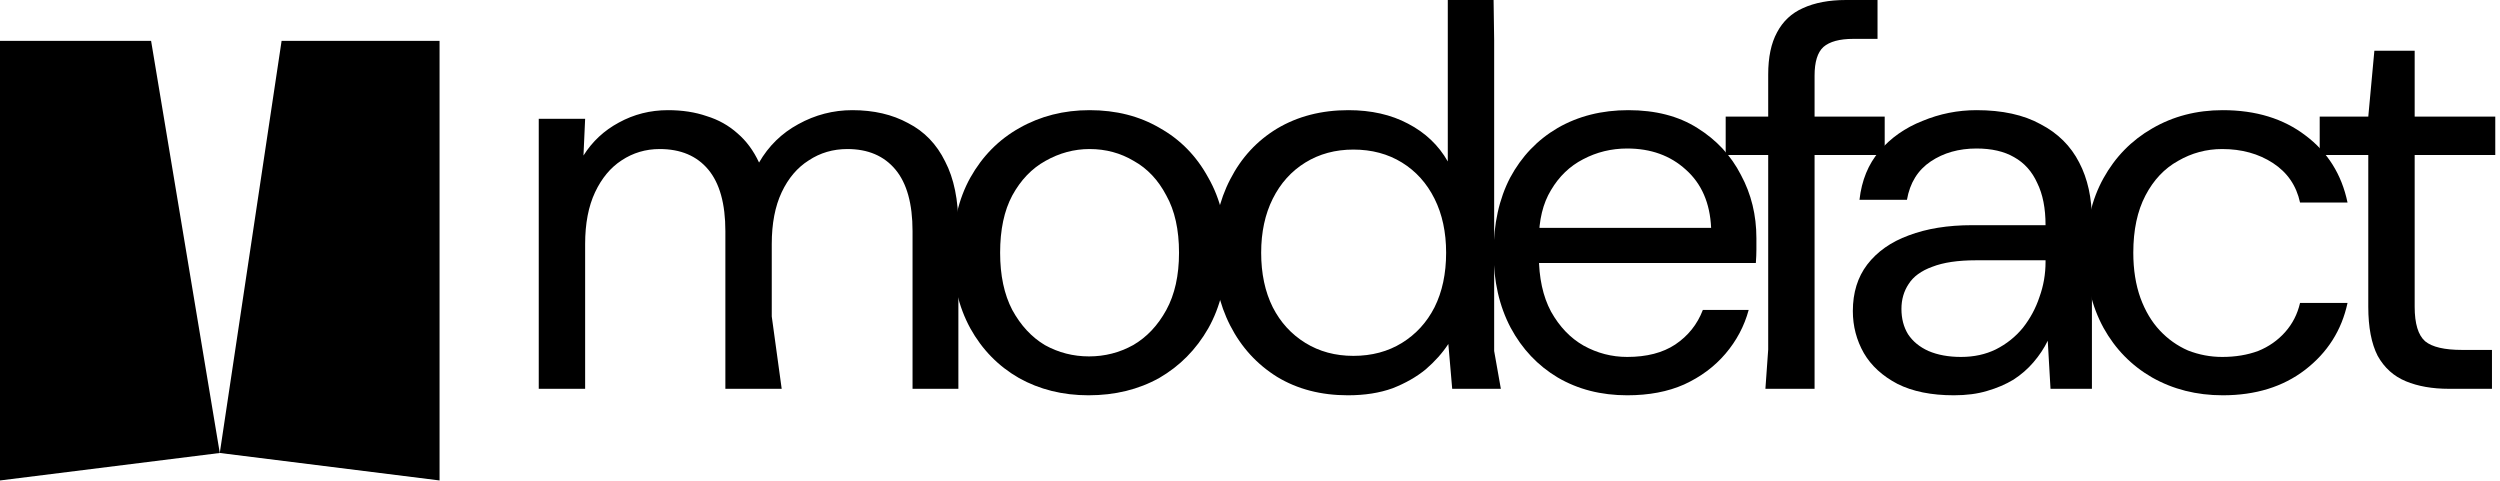
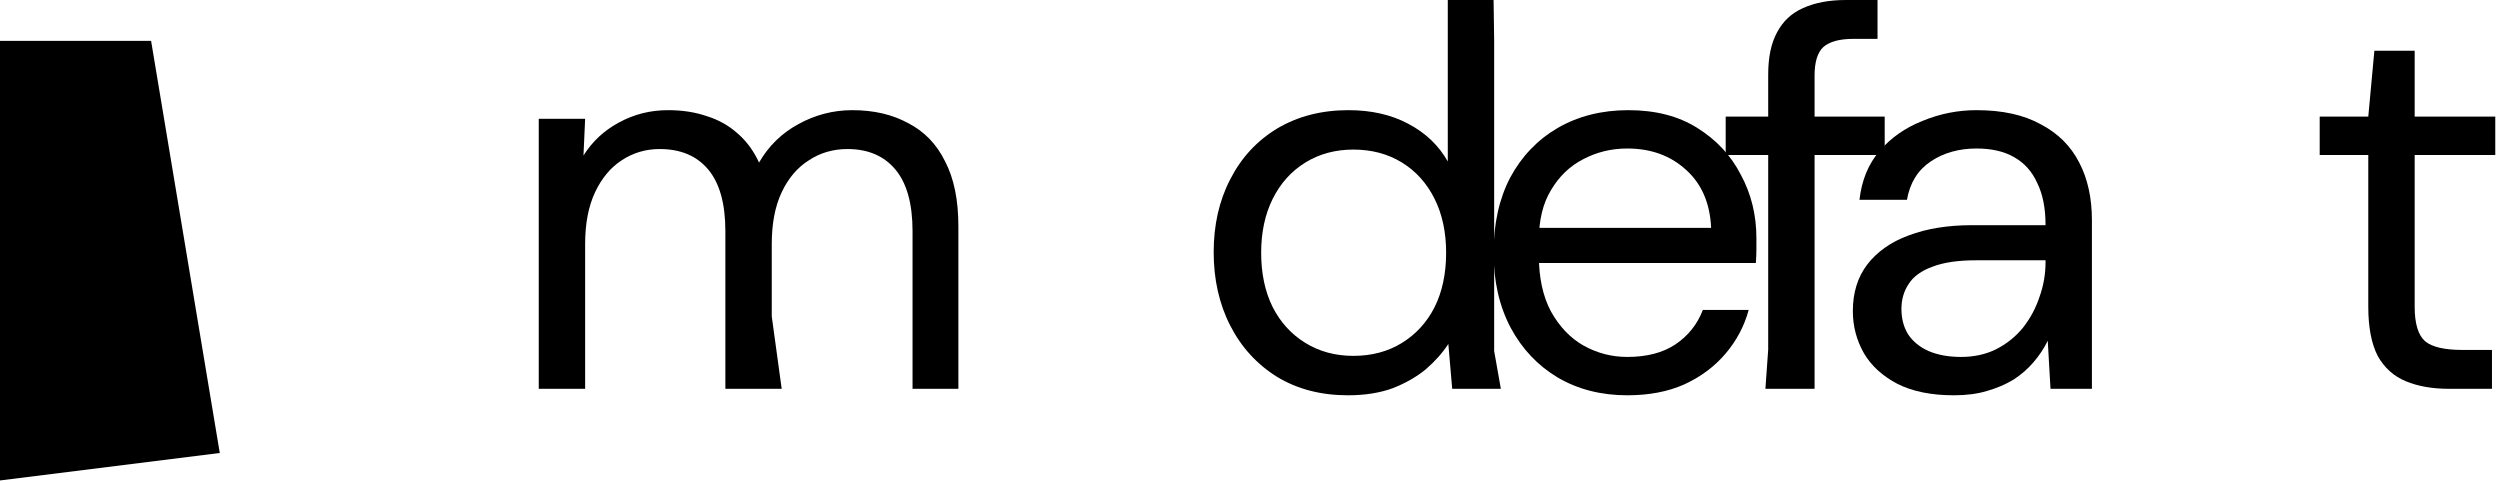
<svg xmlns="http://www.w3.org/2000/svg" width="182" height="35" viewBox="0 0 182 35" fill="none">
  <path d="M39.221 28.305V25.946V23.902V19.548V14.683V13.445V11.322V8.649H42.598L42.477 11.322C43.12 10.3 43.978 9.501 45.05 8.924C46.148 8.321 47.341 8.02 48.627 8.02C49.672 8.02 50.61 8.164 51.441 8.452C52.298 8.714 53.048 9.134 53.692 9.71C54.335 10.261 54.857 10.968 55.259 11.833C55.956 10.627 56.907 9.697 58.113 9.042C59.346 8.36 60.659 8.02 62.052 8.02C63.606 8.02 64.96 8.334 66.112 8.963C67.291 9.566 68.189 10.496 68.805 11.754C69.448 12.986 69.77 14.559 69.77 16.472V28.305H66.433V16.826C66.433 14.834 66.018 13.34 65.188 12.344C64.357 11.348 63.191 10.85 61.691 10.85C60.645 10.85 59.708 11.125 58.877 11.676C58.046 12.2 57.389 12.973 56.907 13.995C56.425 15.017 56.184 16.275 56.184 17.769V23.037L56.907 28.305H52.807V23.037V16.826C52.807 14.834 52.392 13.34 51.561 12.344C50.73 11.348 49.551 10.85 48.024 10.85C47.006 10.85 46.081 11.125 45.251 11.676C44.447 12.2 43.803 12.973 43.321 13.995C42.839 15.017 42.598 16.275 42.598 17.769V28.305H39.221Z" fill="black" />
-   <path d="M79.241 28.777C77.365 28.777 75.677 28.357 74.176 27.519C72.675 26.654 71.496 25.448 70.639 23.902C69.781 22.329 69.353 20.508 69.353 18.438C69.353 16.315 69.781 14.48 70.639 12.934C71.523 11.361 72.716 10.156 74.216 9.317C75.744 8.452 77.445 8.02 79.321 8.02C81.251 8.02 82.952 8.452 84.426 9.317C85.927 10.156 87.106 11.361 87.963 12.934C88.847 14.48 89.29 16.302 89.29 18.398C89.29 20.495 88.847 22.329 87.963 23.902C87.079 25.448 85.886 26.654 84.386 27.519C82.885 28.357 81.17 28.777 79.241 28.777ZM79.281 25.946C80.433 25.946 81.505 25.671 82.497 25.121C83.488 24.544 84.292 23.692 84.908 22.565C85.525 21.438 85.833 20.049 85.833 18.398C85.833 16.721 85.525 15.332 84.908 14.231C84.319 13.104 83.528 12.265 82.537 11.715C81.572 11.139 80.5 10.85 79.321 10.85C78.196 10.85 77.124 11.139 76.106 11.715C75.114 12.265 74.31 13.104 73.694 14.231C73.104 15.332 72.809 16.721 72.809 18.398C72.809 20.049 73.104 21.438 73.694 22.565C74.31 23.692 75.101 24.544 76.065 25.121C77.057 25.671 78.129 25.946 79.281 25.946Z" fill="black" />
  <path d="M98.124 28.777C96.167 28.777 94.452 28.331 92.978 27.44C91.505 26.523 90.366 25.278 89.562 23.705C88.758 22.133 88.356 20.351 88.356 18.359C88.356 16.367 88.758 14.598 89.562 13.052C90.366 11.479 91.505 10.247 92.978 9.356C94.479 8.465 96.208 8.02 98.164 8.02C99.825 8.02 101.272 8.347 102.505 9.003C103.764 9.658 104.729 10.575 105.399 11.754V5.877V2.939V0H108.733L108.775 2.939V7.076V14.152V21.229V25.553L109.262 28.305L105.72 28.305L105.439 25.042C105.01 25.697 104.461 26.313 103.791 26.89C103.121 27.44 102.317 27.899 101.379 28.266C100.441 28.606 99.356 28.777 98.124 28.777ZM98.525 25.907C99.865 25.907 101.044 25.592 102.063 24.963C103.081 24.334 103.872 23.47 104.434 22.369C104.997 21.242 105.278 19.918 105.278 18.398C105.278 16.904 104.997 15.594 104.434 14.467C103.872 13.34 103.081 12.462 102.063 11.833C101.044 11.204 99.865 10.889 98.525 10.889C97.213 10.889 96.047 11.204 95.028 11.833C94.01 12.462 93.22 13.34 92.657 14.467C92.094 15.594 91.813 16.904 91.813 18.398C91.813 19.918 92.094 21.242 92.657 22.369C93.22 23.47 94.01 24.334 95.028 24.963C96.047 25.592 97.213 25.907 98.525 25.907Z" fill="black" />
  <path d="M118.461 28.777C116.558 28.777 114.87 28.344 113.396 27.479C111.949 26.614 110.81 25.409 109.979 23.863C109.149 22.29 108.733 20.469 108.733 18.398C108.733 16.302 109.135 14.48 109.939 12.934C110.77 11.387 111.922 10.182 113.396 9.317C114.897 8.452 116.612 8.02 118.541 8.02C120.524 8.02 122.199 8.452 123.565 9.317C124.959 10.182 126.017 11.322 126.741 12.737C127.491 14.126 127.866 15.659 127.866 17.337C127.866 17.599 127.866 17.874 127.866 18.162C127.866 18.451 127.853 18.778 127.826 19.145H111.266V16.59H124.57C124.49 14.781 123.874 13.366 122.721 12.344C121.596 11.322 120.176 10.811 118.461 10.811C117.308 10.811 116.236 11.073 115.245 11.597C114.28 12.095 113.503 12.842 112.914 13.838C112.324 14.808 112.029 16.026 112.029 17.494V18.595C112.029 20.22 112.324 21.582 112.914 22.683C113.53 23.784 114.32 24.61 115.285 25.16C116.277 25.71 117.335 25.985 118.461 25.985C119.881 25.985 121.046 25.684 121.958 25.081C122.895 24.452 123.565 23.614 123.967 22.565H127.304C126.982 23.745 126.419 24.806 125.615 25.75C124.811 26.693 123.807 27.44 122.601 27.991C121.422 28.515 120.042 28.777 118.461 28.777Z" fill="black" />
  <path d="M128.522 28.305L128.725 25.445V22.585V16.865V5.425C128.725 4.167 128.939 3.145 129.368 2.359C129.797 1.546 130.426 0.957 131.257 0.59C132.115 0.197 133.16 0 134.392 0H136.684V2.83H134.915C133.923 2.83 133.2 3.027 132.744 3.42C132.316 3.813 132.101 4.508 132.101 5.504V28.305L128.522 28.305ZM125.63 11.283V8.491H137.206V11.283H125.63Z" fill="black" />
  <path d="M142.243 28.777C140.608 28.777 139.242 28.502 138.143 27.951C137.044 27.375 136.227 26.628 135.691 25.71C135.155 24.767 134.887 23.745 134.887 22.644C134.887 21.307 135.236 20.18 135.932 19.263C136.656 18.32 137.661 17.612 138.947 17.14C140.26 16.642 141.801 16.393 143.57 16.393H148.916C148.916 15.162 148.715 14.139 148.313 13.327C147.937 12.488 147.375 11.859 146.624 11.44C145.901 11.021 144.99 10.811 143.891 10.811C142.605 10.811 141.493 11.125 140.555 11.754C139.617 12.383 139.041 13.314 138.826 14.546H135.37C135.53 13.13 136.013 11.951 136.817 11.008C137.647 10.038 138.692 9.304 139.952 8.806C141.211 8.282 142.524 8.02 143.891 8.02C145.767 8.02 147.321 8.36 148.554 9.042C149.813 9.697 150.751 10.627 151.367 11.833C151.984 13.012 152.292 14.415 152.292 16.04V28.305H149.277L149.076 24.806C148.808 25.357 148.46 25.881 148.031 26.379C147.629 26.85 147.147 27.27 146.584 27.637C146.021 27.977 145.378 28.253 144.655 28.462C143.958 28.672 143.154 28.777 142.243 28.777ZM142.766 25.985C143.704 25.985 144.548 25.802 145.298 25.435C146.075 25.042 146.732 24.518 147.268 23.863C147.803 23.181 148.205 22.434 148.473 21.622C148.768 20.809 148.916 19.958 148.916 19.067V18.949H143.851C142.538 18.949 141.479 19.106 140.675 19.42C139.872 19.709 139.295 20.128 138.947 20.678C138.599 21.203 138.425 21.805 138.425 22.487C138.425 23.194 138.585 23.81 138.907 24.334C139.255 24.859 139.751 25.265 140.394 25.553C141.064 25.841 141.855 25.985 142.766 25.985Z" fill="black" />
-   <path d="M161.816 28.777C159.914 28.777 158.199 28.344 156.671 27.479C155.17 26.614 153.991 25.409 153.134 23.863C152.276 22.29 151.848 20.482 151.848 18.438C151.848 16.341 152.276 14.519 153.134 12.973C153.991 11.427 155.17 10.221 156.671 9.356C158.199 8.465 159.914 8.02 161.816 8.02C164.228 8.02 166.238 8.636 167.845 9.867C169.453 11.073 170.472 12.698 170.9 14.742H167.443C167.175 13.51 166.519 12.554 165.474 11.872C164.429 11.191 163.196 10.85 161.776 10.85C160.624 10.85 159.552 11.139 158.56 11.715C157.569 12.265 156.778 13.104 156.189 14.231C155.599 15.358 155.304 16.747 155.304 18.398C155.304 19.63 155.479 20.731 155.827 21.701C156.175 22.644 156.644 23.43 157.234 24.059C157.823 24.688 158.507 25.173 159.284 25.514C160.088 25.828 160.918 25.985 161.776 25.985C162.741 25.985 163.611 25.841 164.389 25.553C165.166 25.239 165.822 24.78 166.358 24.177C166.894 23.574 167.256 22.867 167.443 22.054H170.9C170.472 24.046 169.44 25.671 167.805 26.929C166.197 28.161 164.201 28.777 161.816 28.777Z" fill="black" />
  <path d="M178.28 28.305C177.074 28.305 176.029 28.122 175.145 27.755C174.26 27.388 173.577 26.772 173.095 25.907C172.639 25.016 172.411 23.823 172.411 22.329V11.283H168.874V8.491H172.411L172.854 3.695H175.788V8.491H181.656V11.283H175.788V22.329C175.788 23.561 176.042 24.4 176.551 24.846C177.061 25.265 177.958 25.474 179.245 25.474H181.415V28.305H178.28Z" fill="black" />
  <path d="M0 2.977H11L16 32.977L0 34.977V2.977Z" fill="black" />
-   <path d="M20.5 2.977H32V34.977L16 32.977L20.5 2.977Z" fill="black" />
</svg>